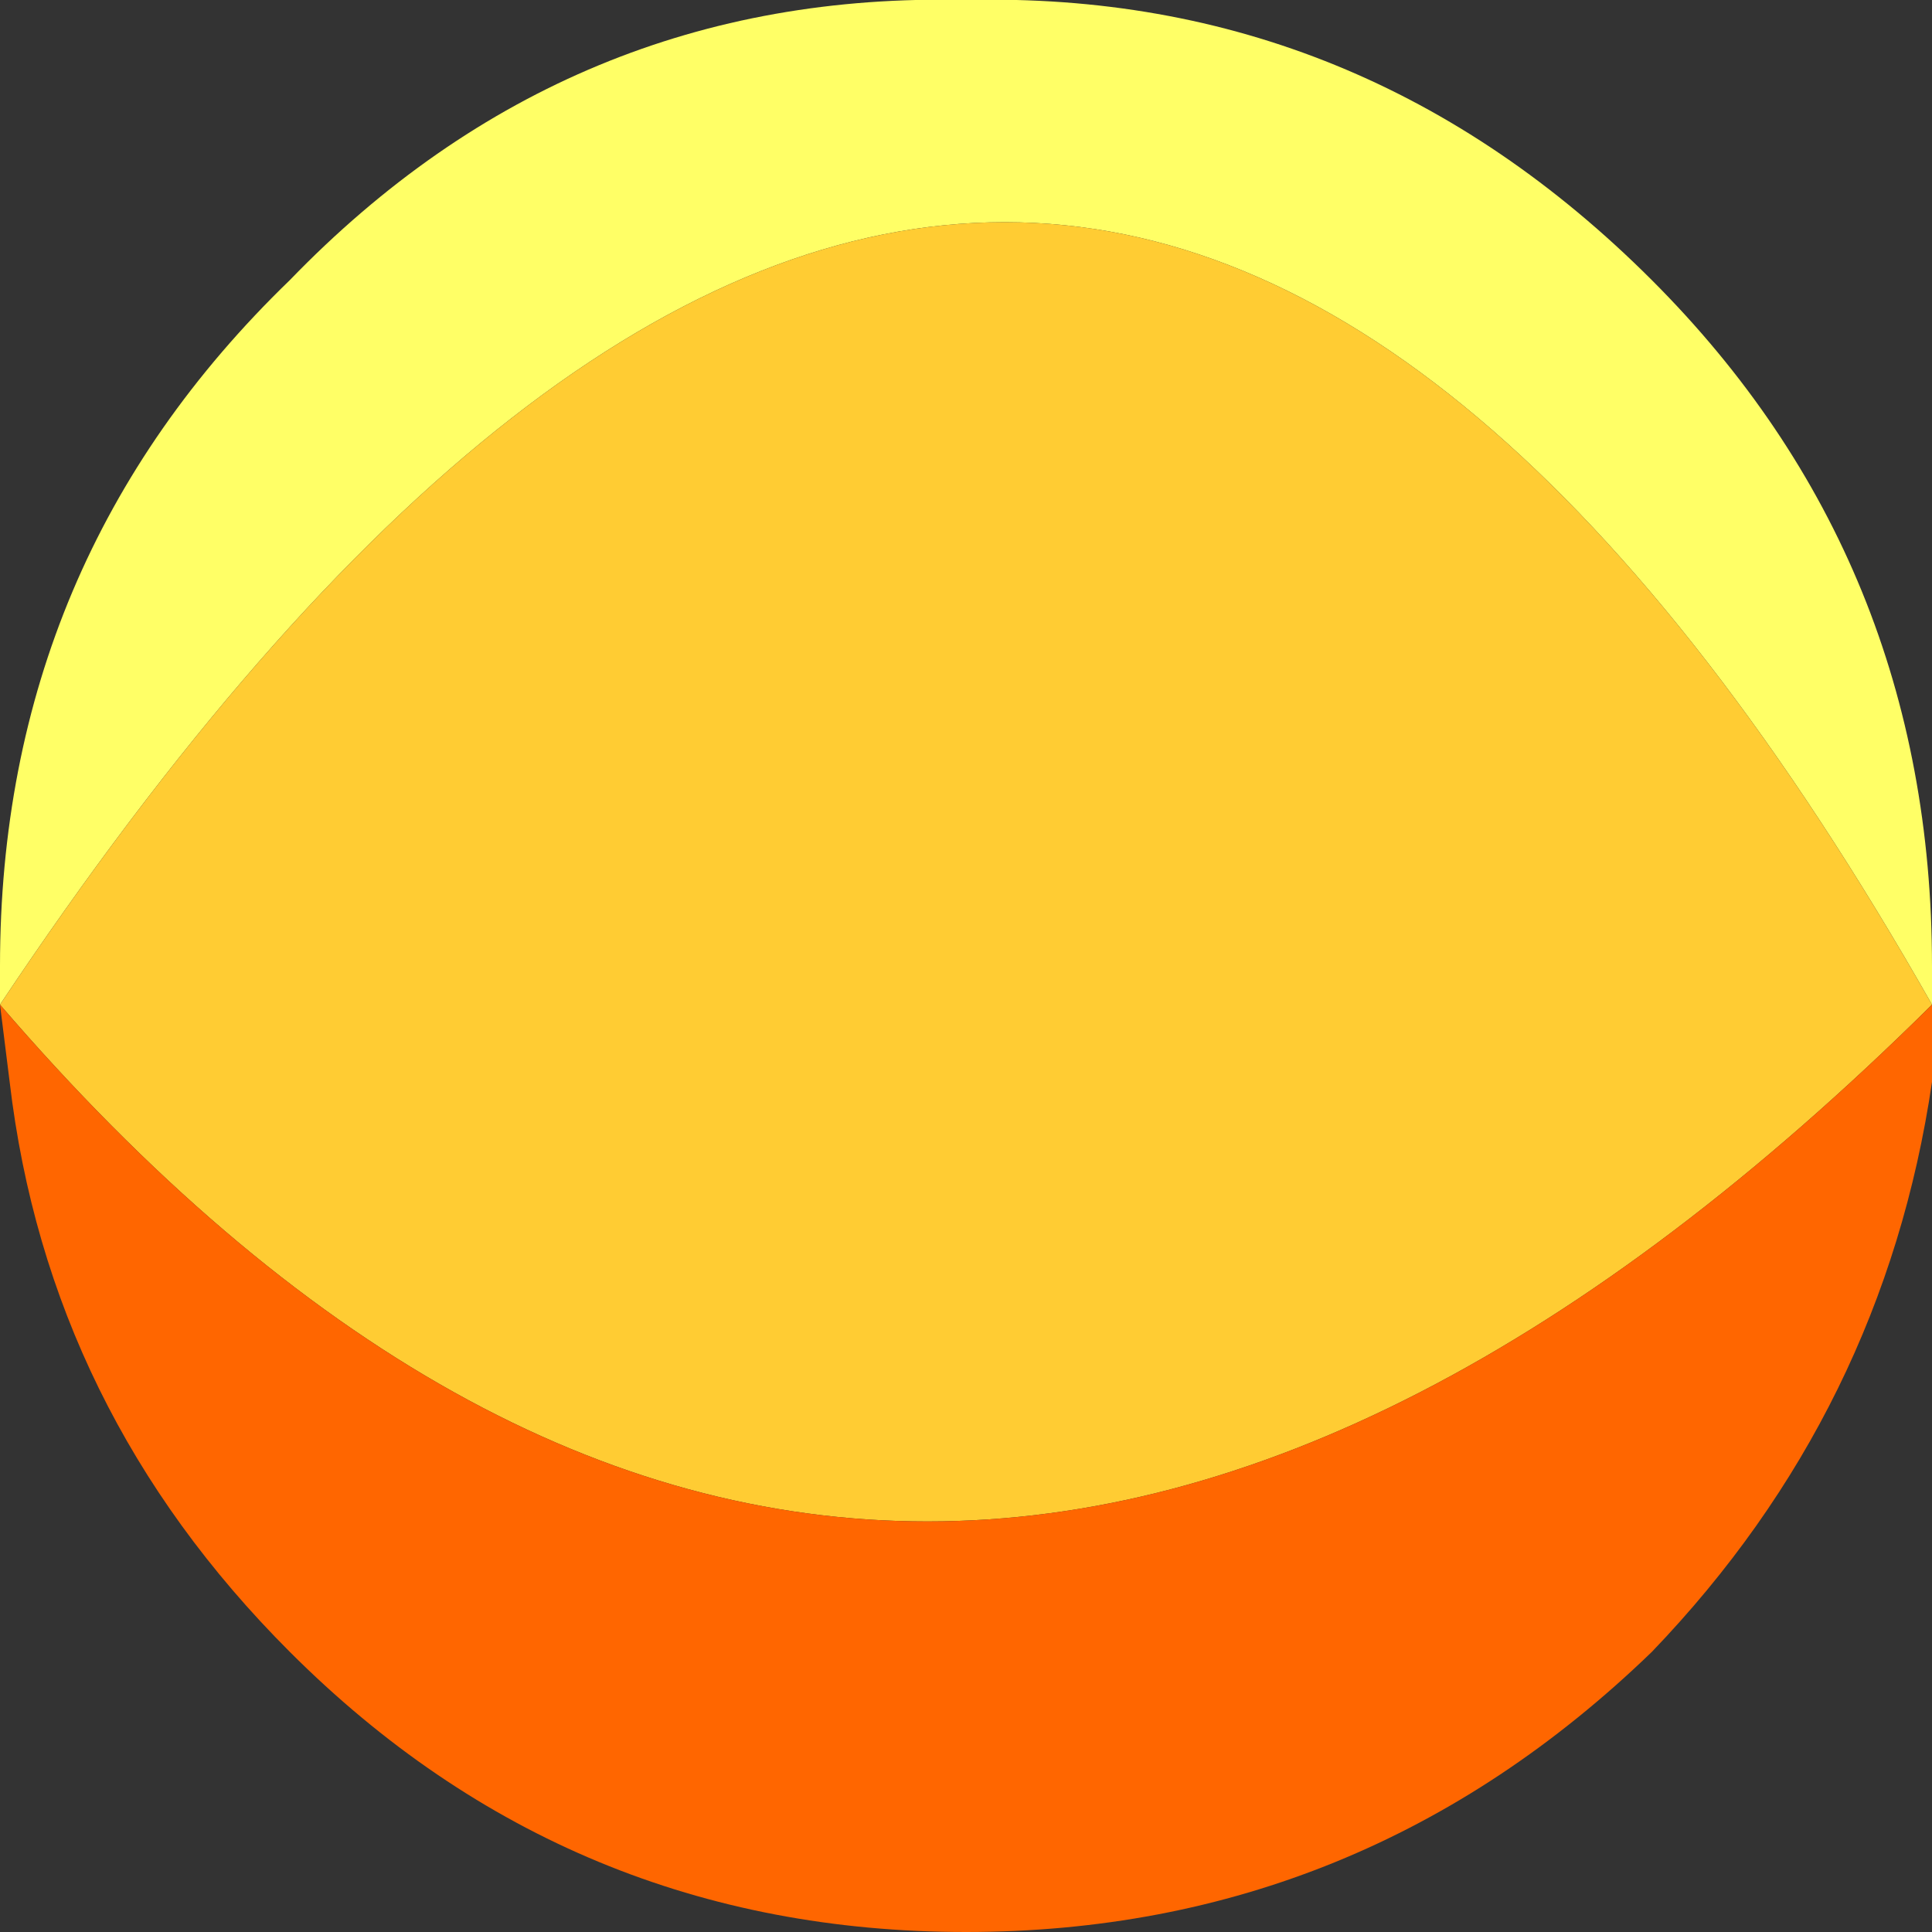
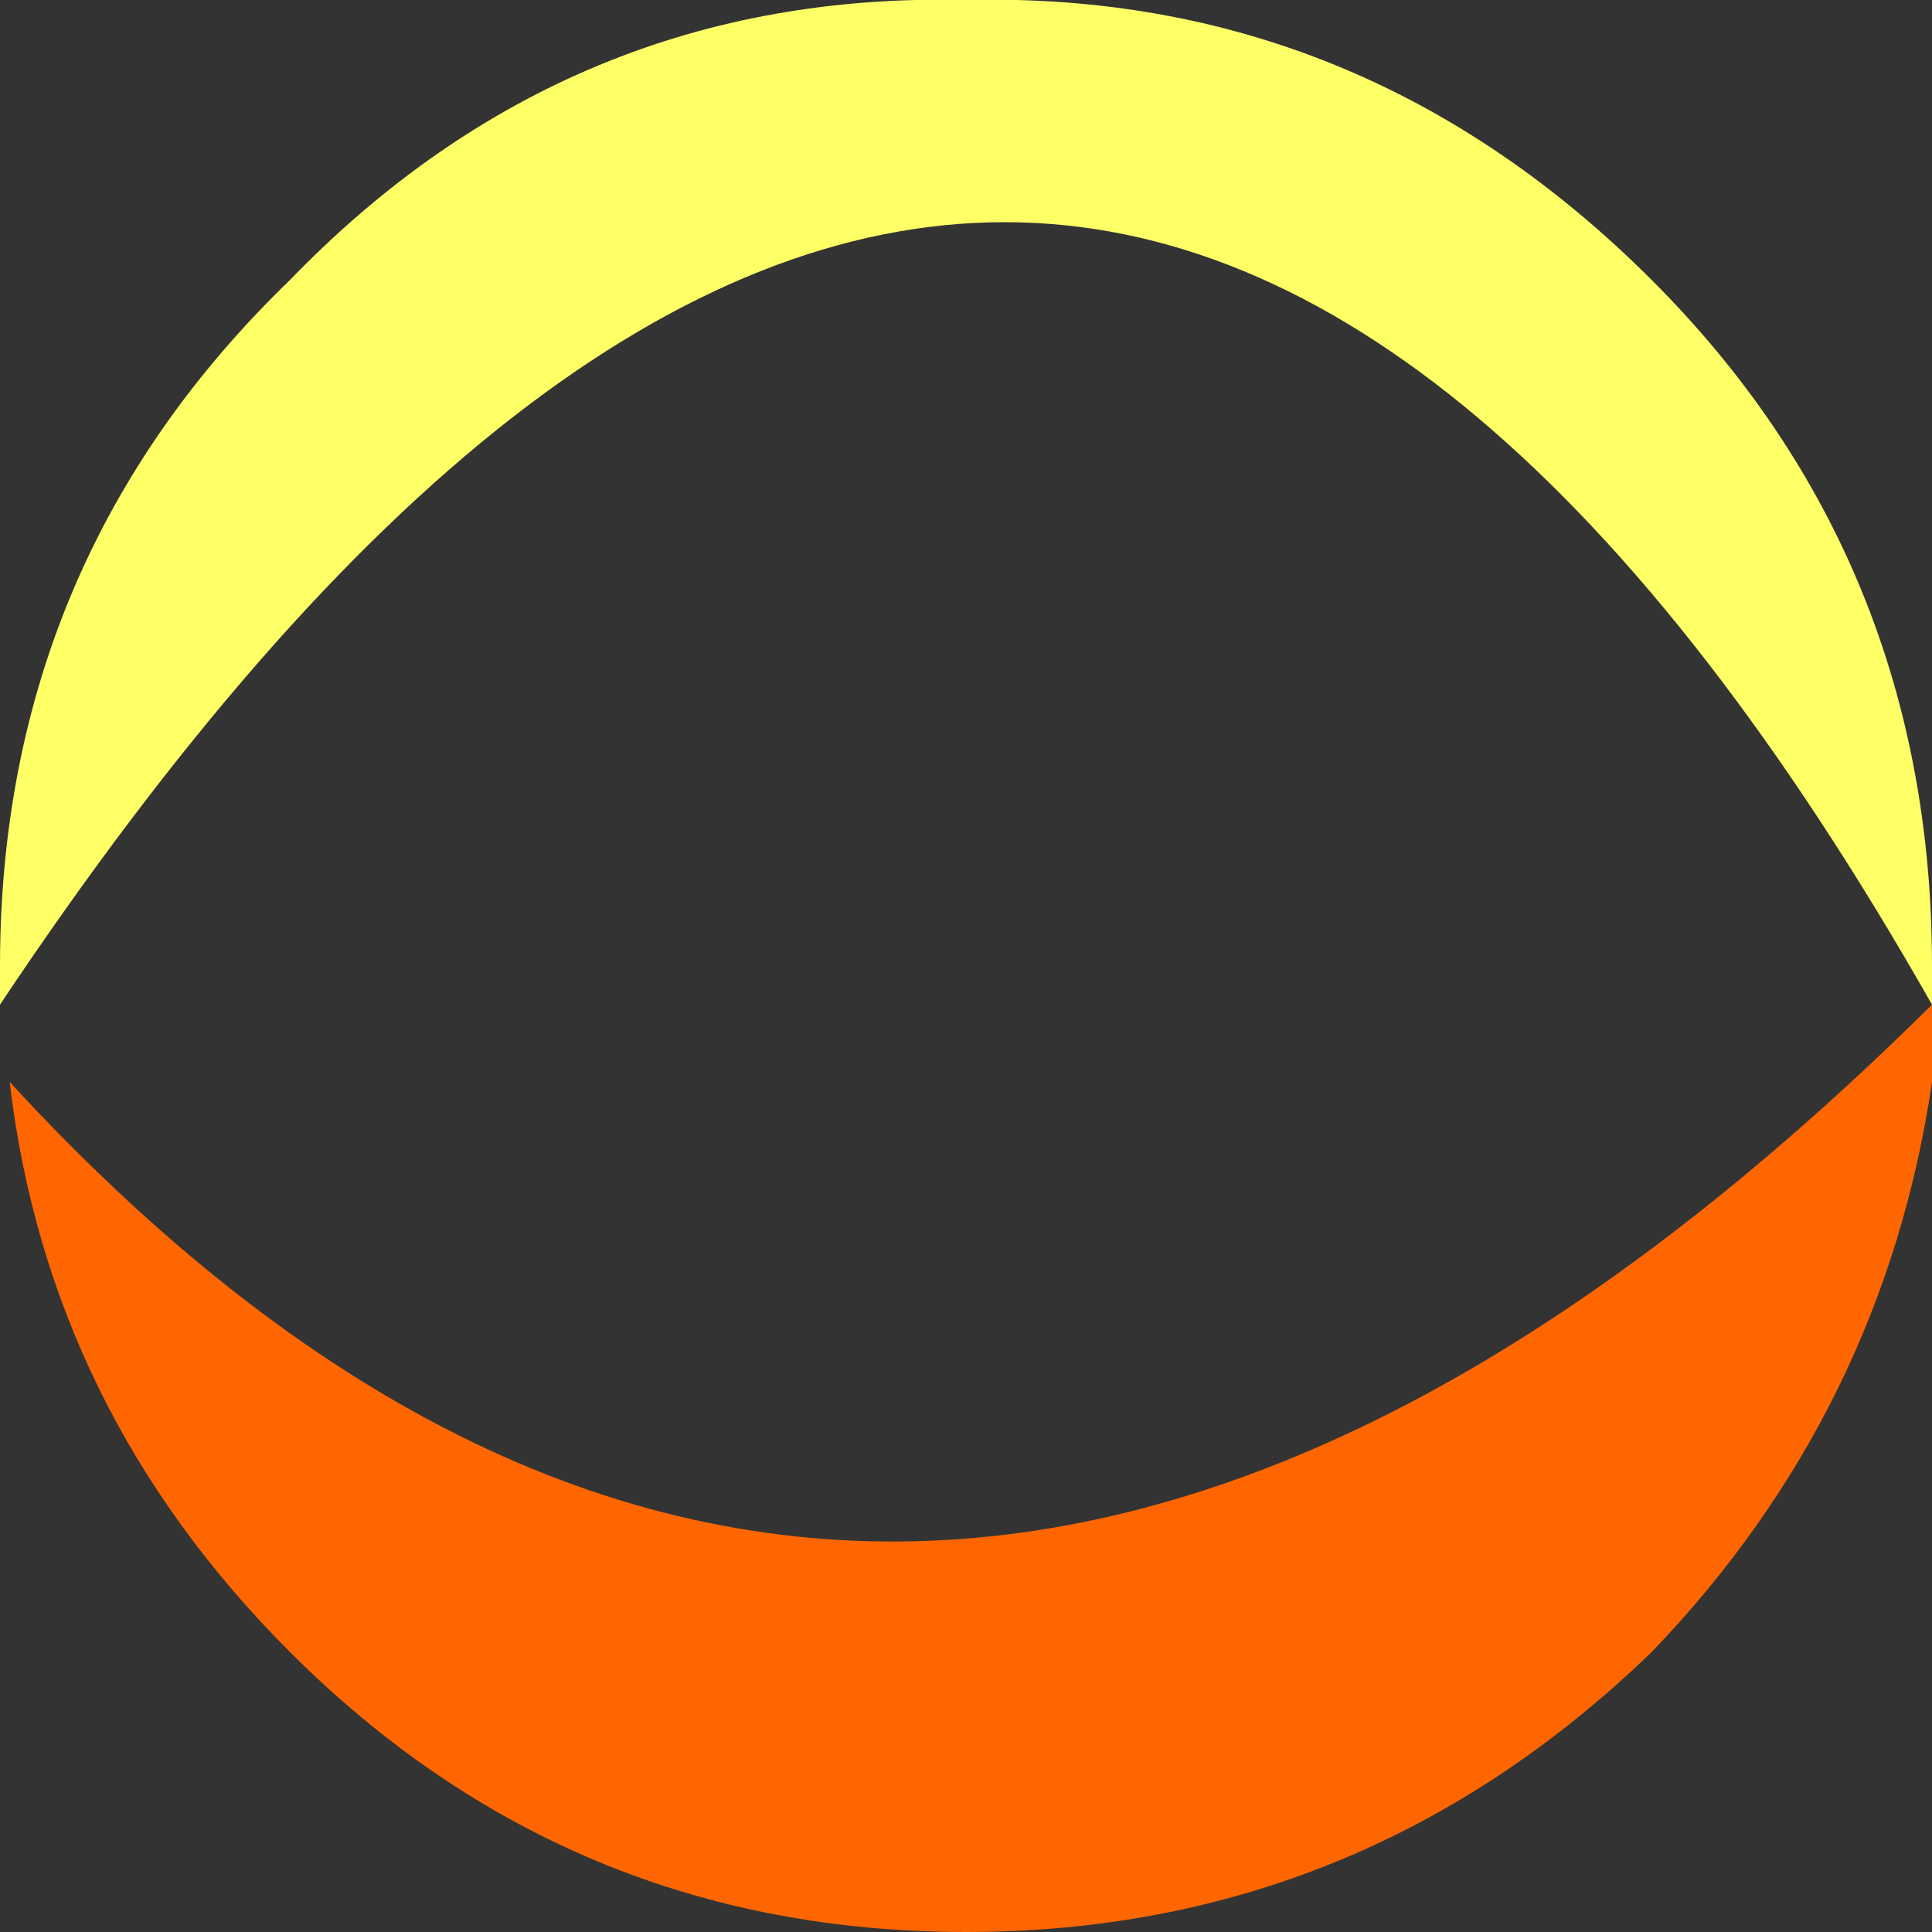
<svg xmlns="http://www.w3.org/2000/svg" height="10.0px" width="10.0px">
  <rect width="100%" height="100%" fill="#333333" stroke="none" />
  <g transform="matrix(1.0, 0.0, 0.0, 1.0, 5.0, 5.0)">
    <path d="M-5.0 0.2 L-5.0 0.0 Q-5.0 -2.1 -3.5 -3.55 -2.05 -5.05 0.0 -5.0 2.05 -5.05 3.55 -3.55 5.0 -2.1 5.0 0.0 L5.0 0.2 Q0.4 -7.9 -5.0 0.2" fill="#ffff66" fill-rule="evenodd" stroke="none" />
-     <path d="M-5.0 0.2 Q0.4 -7.9 5.0 0.2 -0.4 5.55 -5.0 0.2" fill="#ffcc33" fill-rule="evenodd" stroke="none" />
-     <path d="M5.0 0.2 L5.0 0.6 Q4.75 2.3 3.55 3.55 2.05 5.0 0.0 5.0 -2.05 5.0 -3.5 3.55 -4.75 2.3 -4.95 0.6 L-5.0 0.2 Q-0.4 5.55 5.0 0.2" fill="#ff6600" fill-rule="evenodd" stroke="none" />
+     <path d="M5.0 0.2 L5.0 0.6 Q4.75 2.3 3.55 3.55 2.05 5.0 0.0 5.0 -2.05 5.0 -3.5 3.55 -4.75 2.3 -4.95 0.6 Q-0.4 5.55 5.0 0.2" fill="#ff6600" fill-rule="evenodd" stroke="none" />
  </g>
</svg>